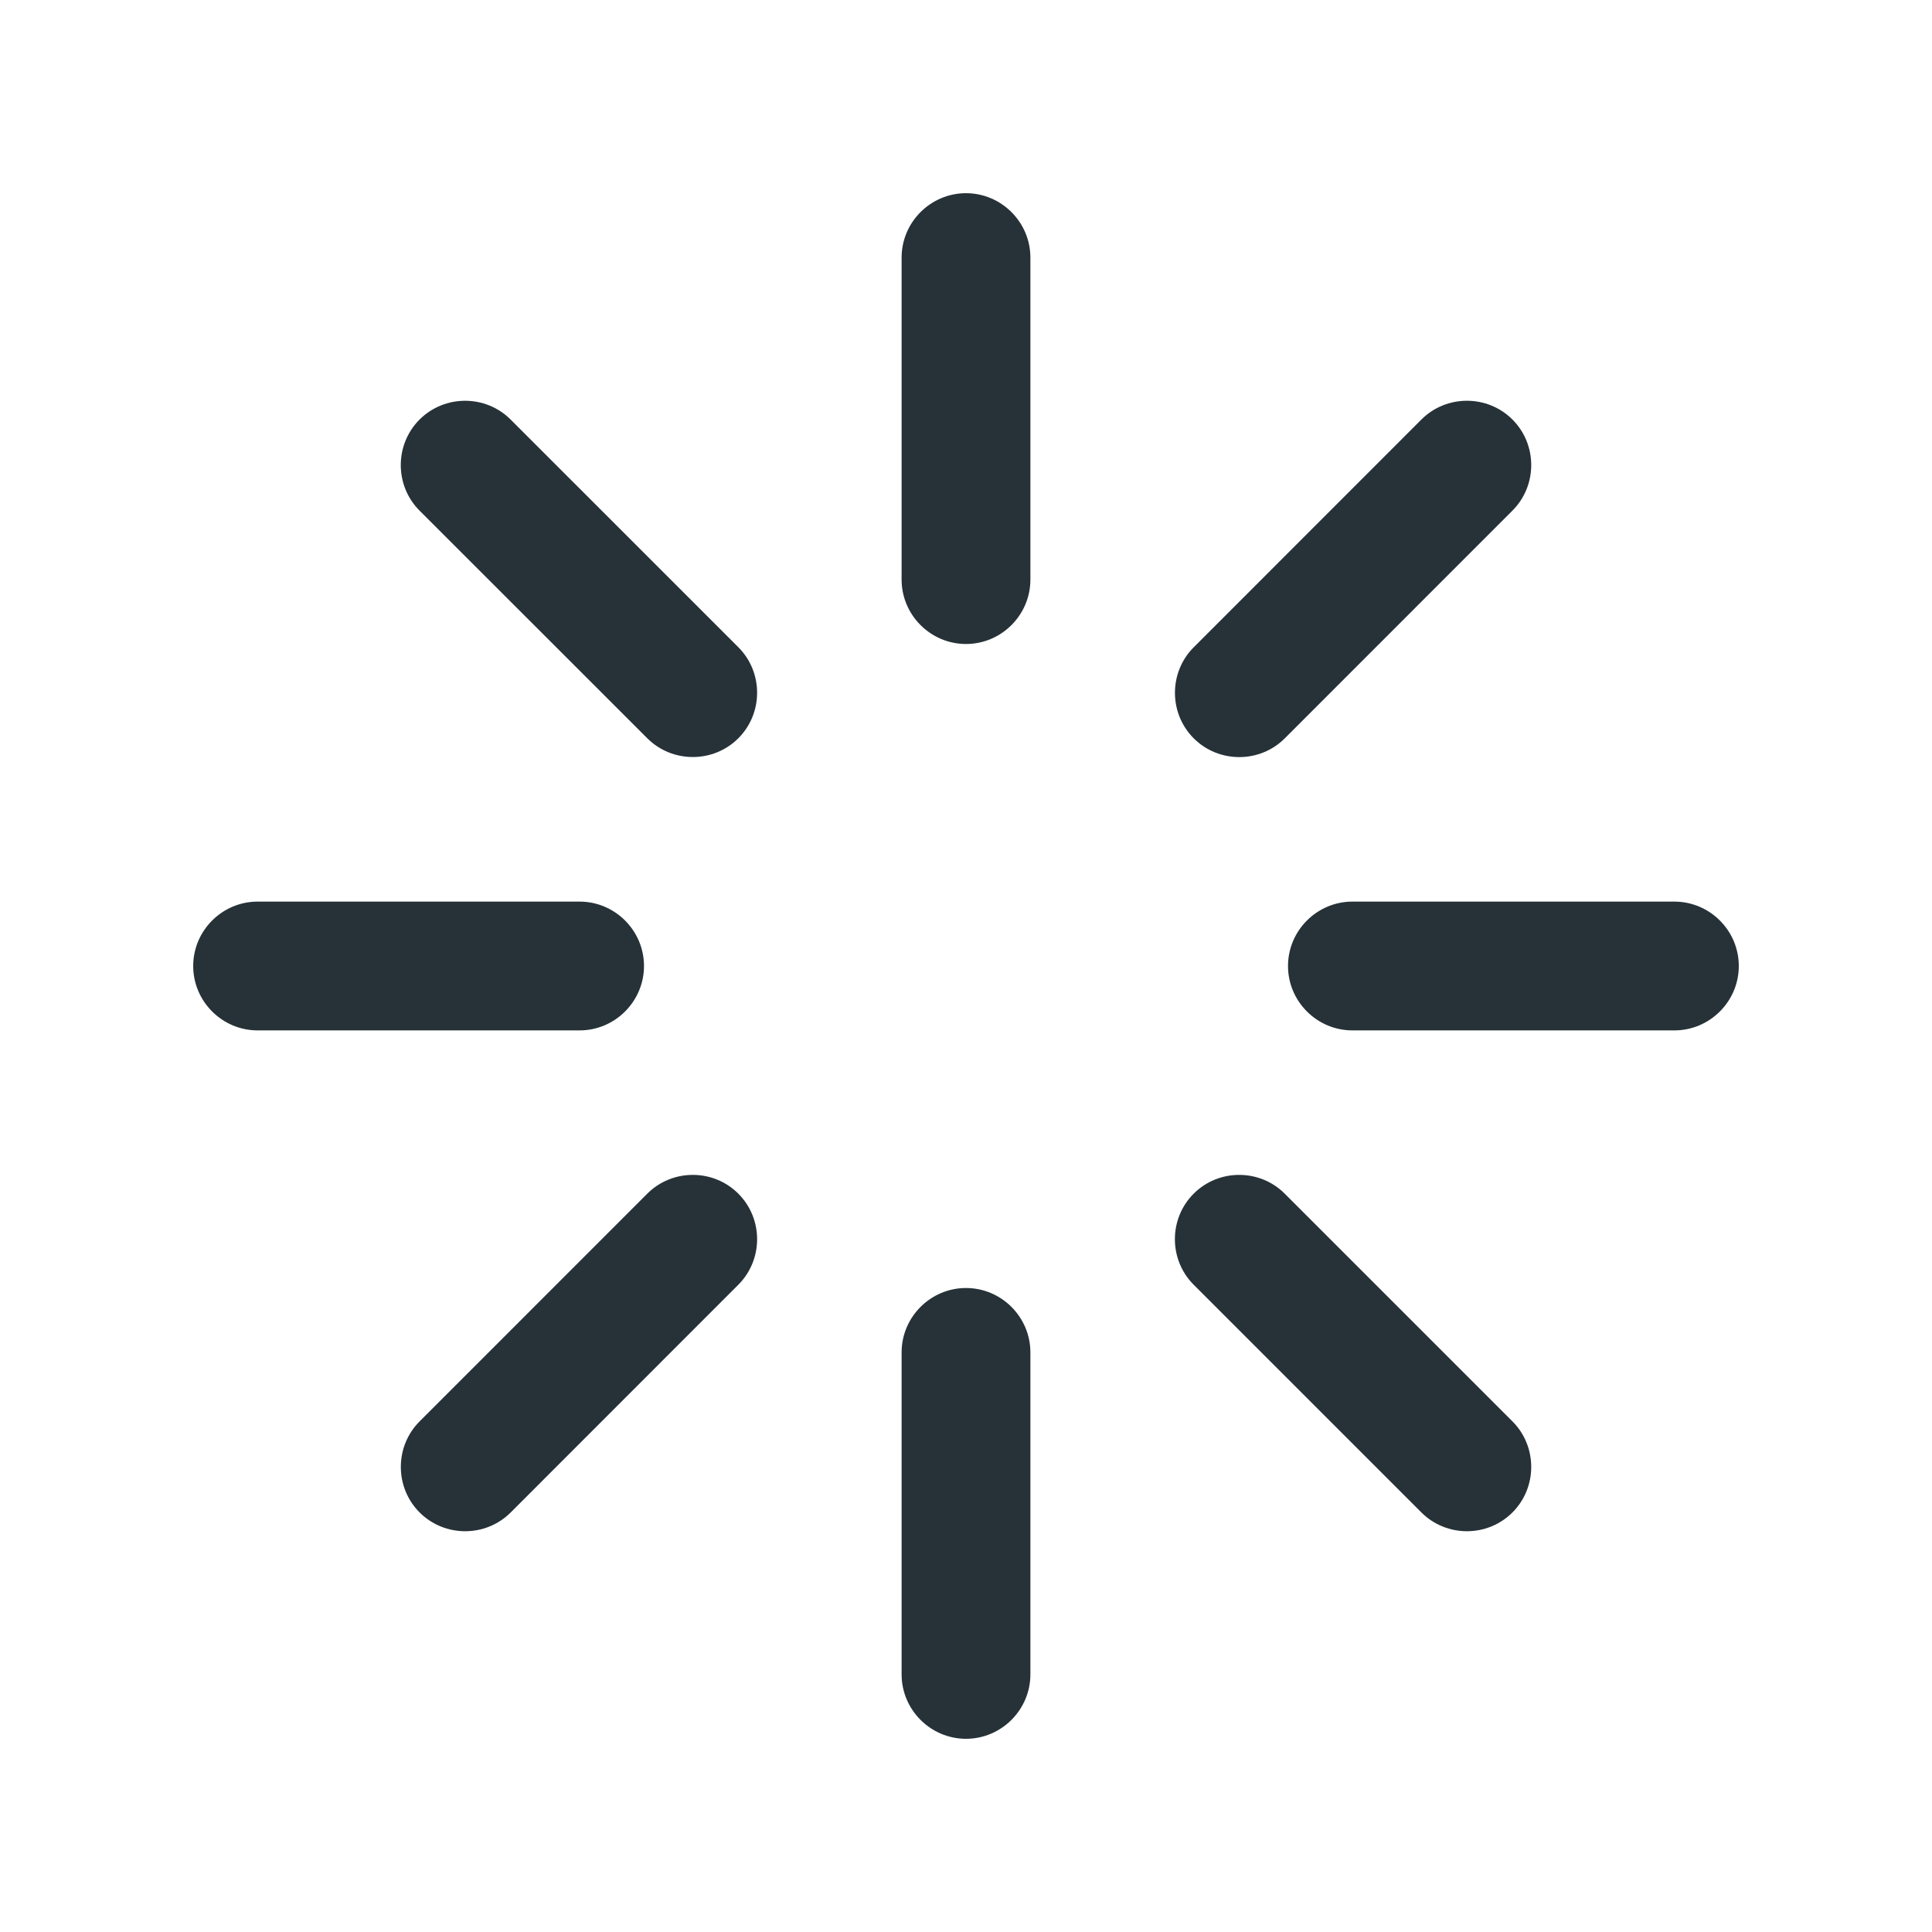
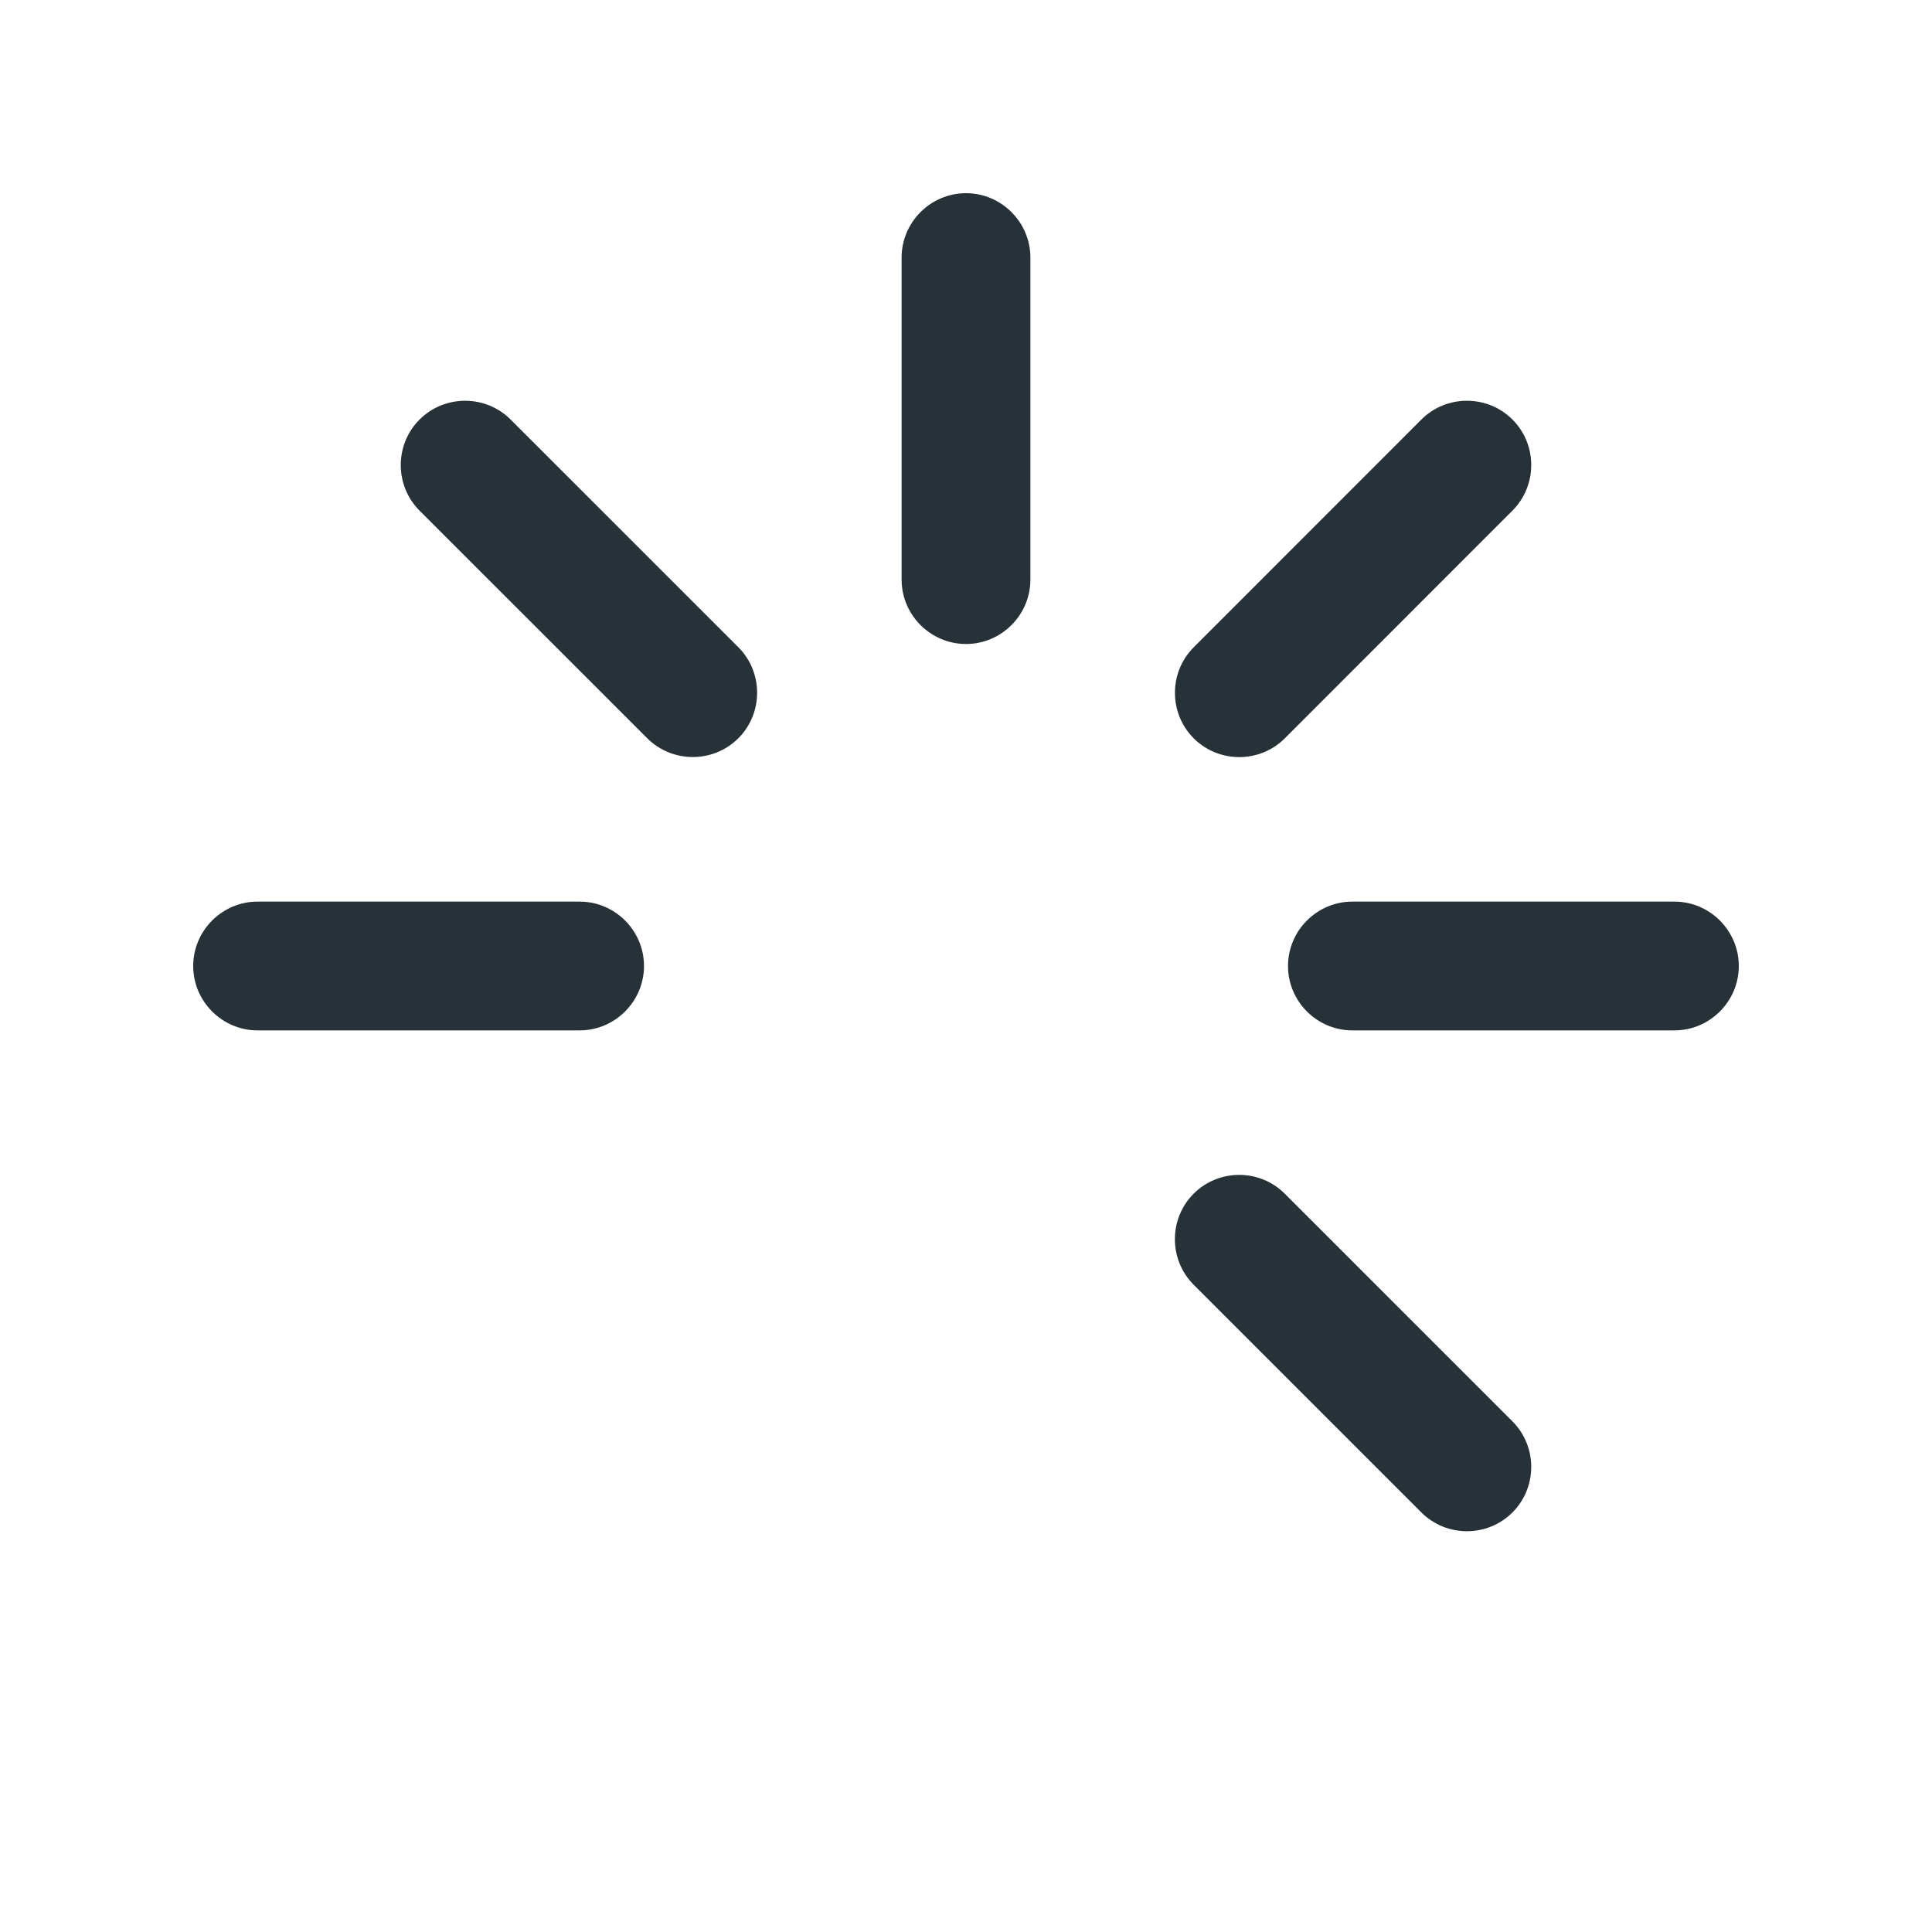
<svg xmlns="http://www.w3.org/2000/svg" version="1.0" id="Layer_1" x="0px" y="0px" width="100px" height="100px" viewBox="0 0 100 100" enable-background="new 0 0 100 100" xml:space="preserve">
  <path fill="#263238" d="M53.333,30c0,1.833-1.5,3.333-3.333,3.333l0,0c-1.833,0-3.333-1.501-3.333-3.333V13.333  C46.667,11.5,48.167,10,50,10l0,0c1.833,0,3.333,1.5,3.333,3.333V30z" />
-   <path fill="#263238" d="M53.333,86.667c0,1.832-1.5,3.333-3.333,3.333l0,0c-1.833,0-3.333-1.501-3.333-3.333V70  c0-1.833,1.5-3.333,3.333-3.333l0,0c1.833,0,3.333,1.5,3.333,3.333V86.667z" />
  <path fill="#263238" d="M30,46.667c1.833,0,3.333,1.5,3.333,3.333l0,0c0,1.833-1.5,3.333-3.333,3.333H13.333  C11.501,53.333,10,51.833,10,50l0,0c0-1.833,1.501-3.333,3.333-3.333H30z" />
  <path fill="#263238" d="M86.667,46.667c1.832,0,3.333,1.5,3.333,3.333l0,0c0,1.833-1.501,3.333-3.333,3.333H70  c-1.833,0-3.333-1.5-3.333-3.333l0,0c0-1.833,1.5-3.333,3.333-3.333H86.667z" />
-   <path fill="#263238" d="M33.503,61.784c1.295-1.296,3.418-1.296,4.713,0l0,0c1.296,1.295,1.296,3.418,0,4.713L26.434,78.284  c-1.297,1.296-3.418,1.296-4.715,0l0,0c-1.296-1.295-1.296-3.418,0-4.714L33.503,61.784z" />
  <path fill="#263238" d="M73.57,21.715c1.296-1.296,3.418-1.296,4.714,0l0,0c1.296,1.295,1.296,3.417,0,4.714L66.501,38.216  c-1.296,1.295-3.418,1.295-4.714,0l0,0c-1.296-1.296-1.296-3.418,0-4.713L73.57,21.715z" />
  <path fill="#263238" d="M61.784,66.497c-1.296-1.295-1.296-3.418,0-4.713l0,0c1.295-1.296,3.418-1.296,4.713,0L78.284,73.57  c1.296,1.296,1.296,3.419,0,4.714l0,0c-1.296,1.296-3.418,1.296-4.714,0L61.784,66.497z" />
  <path fill="#263238" d="M21.716,26.43c-1.296-1.297-1.296-3.419,0-4.714l0,0c1.296-1.296,3.418-1.296,4.714,0L38.216,33.5  c1.296,1.294,1.296,3.418,0,4.713l0,0c-1.295,1.294-3.418,1.294-4.713,0L21.716,26.43z" />
</svg>